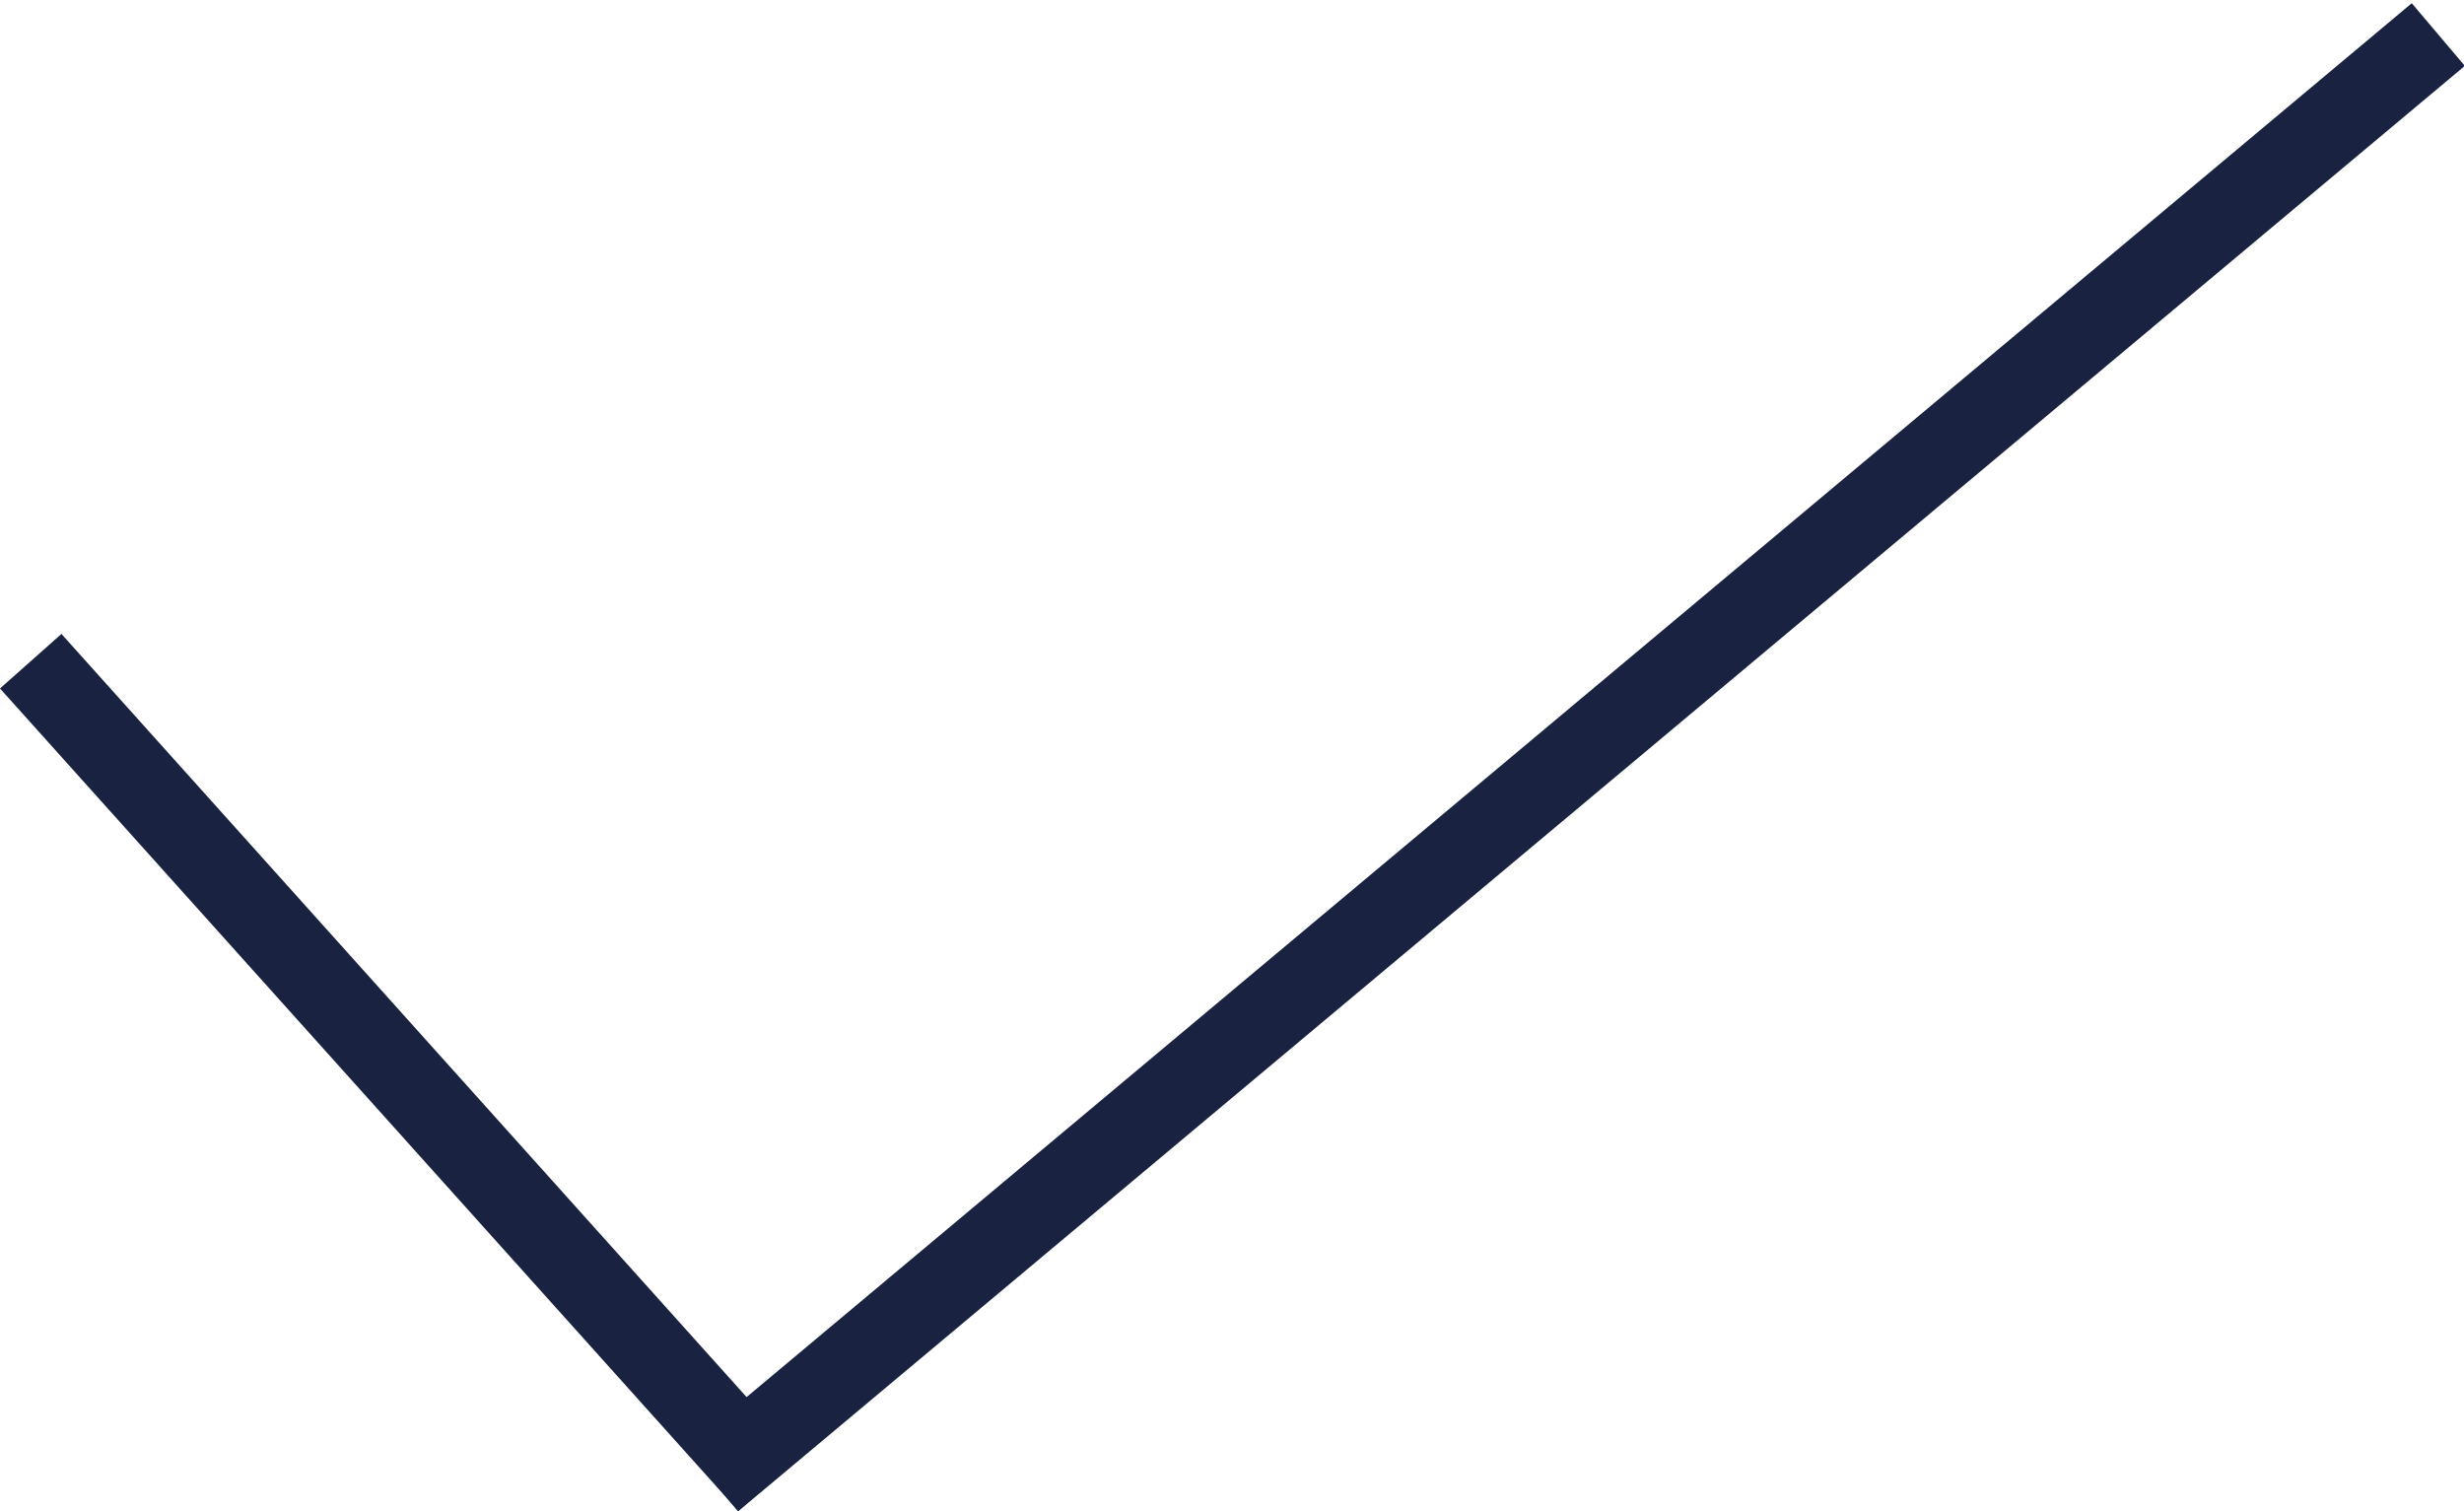
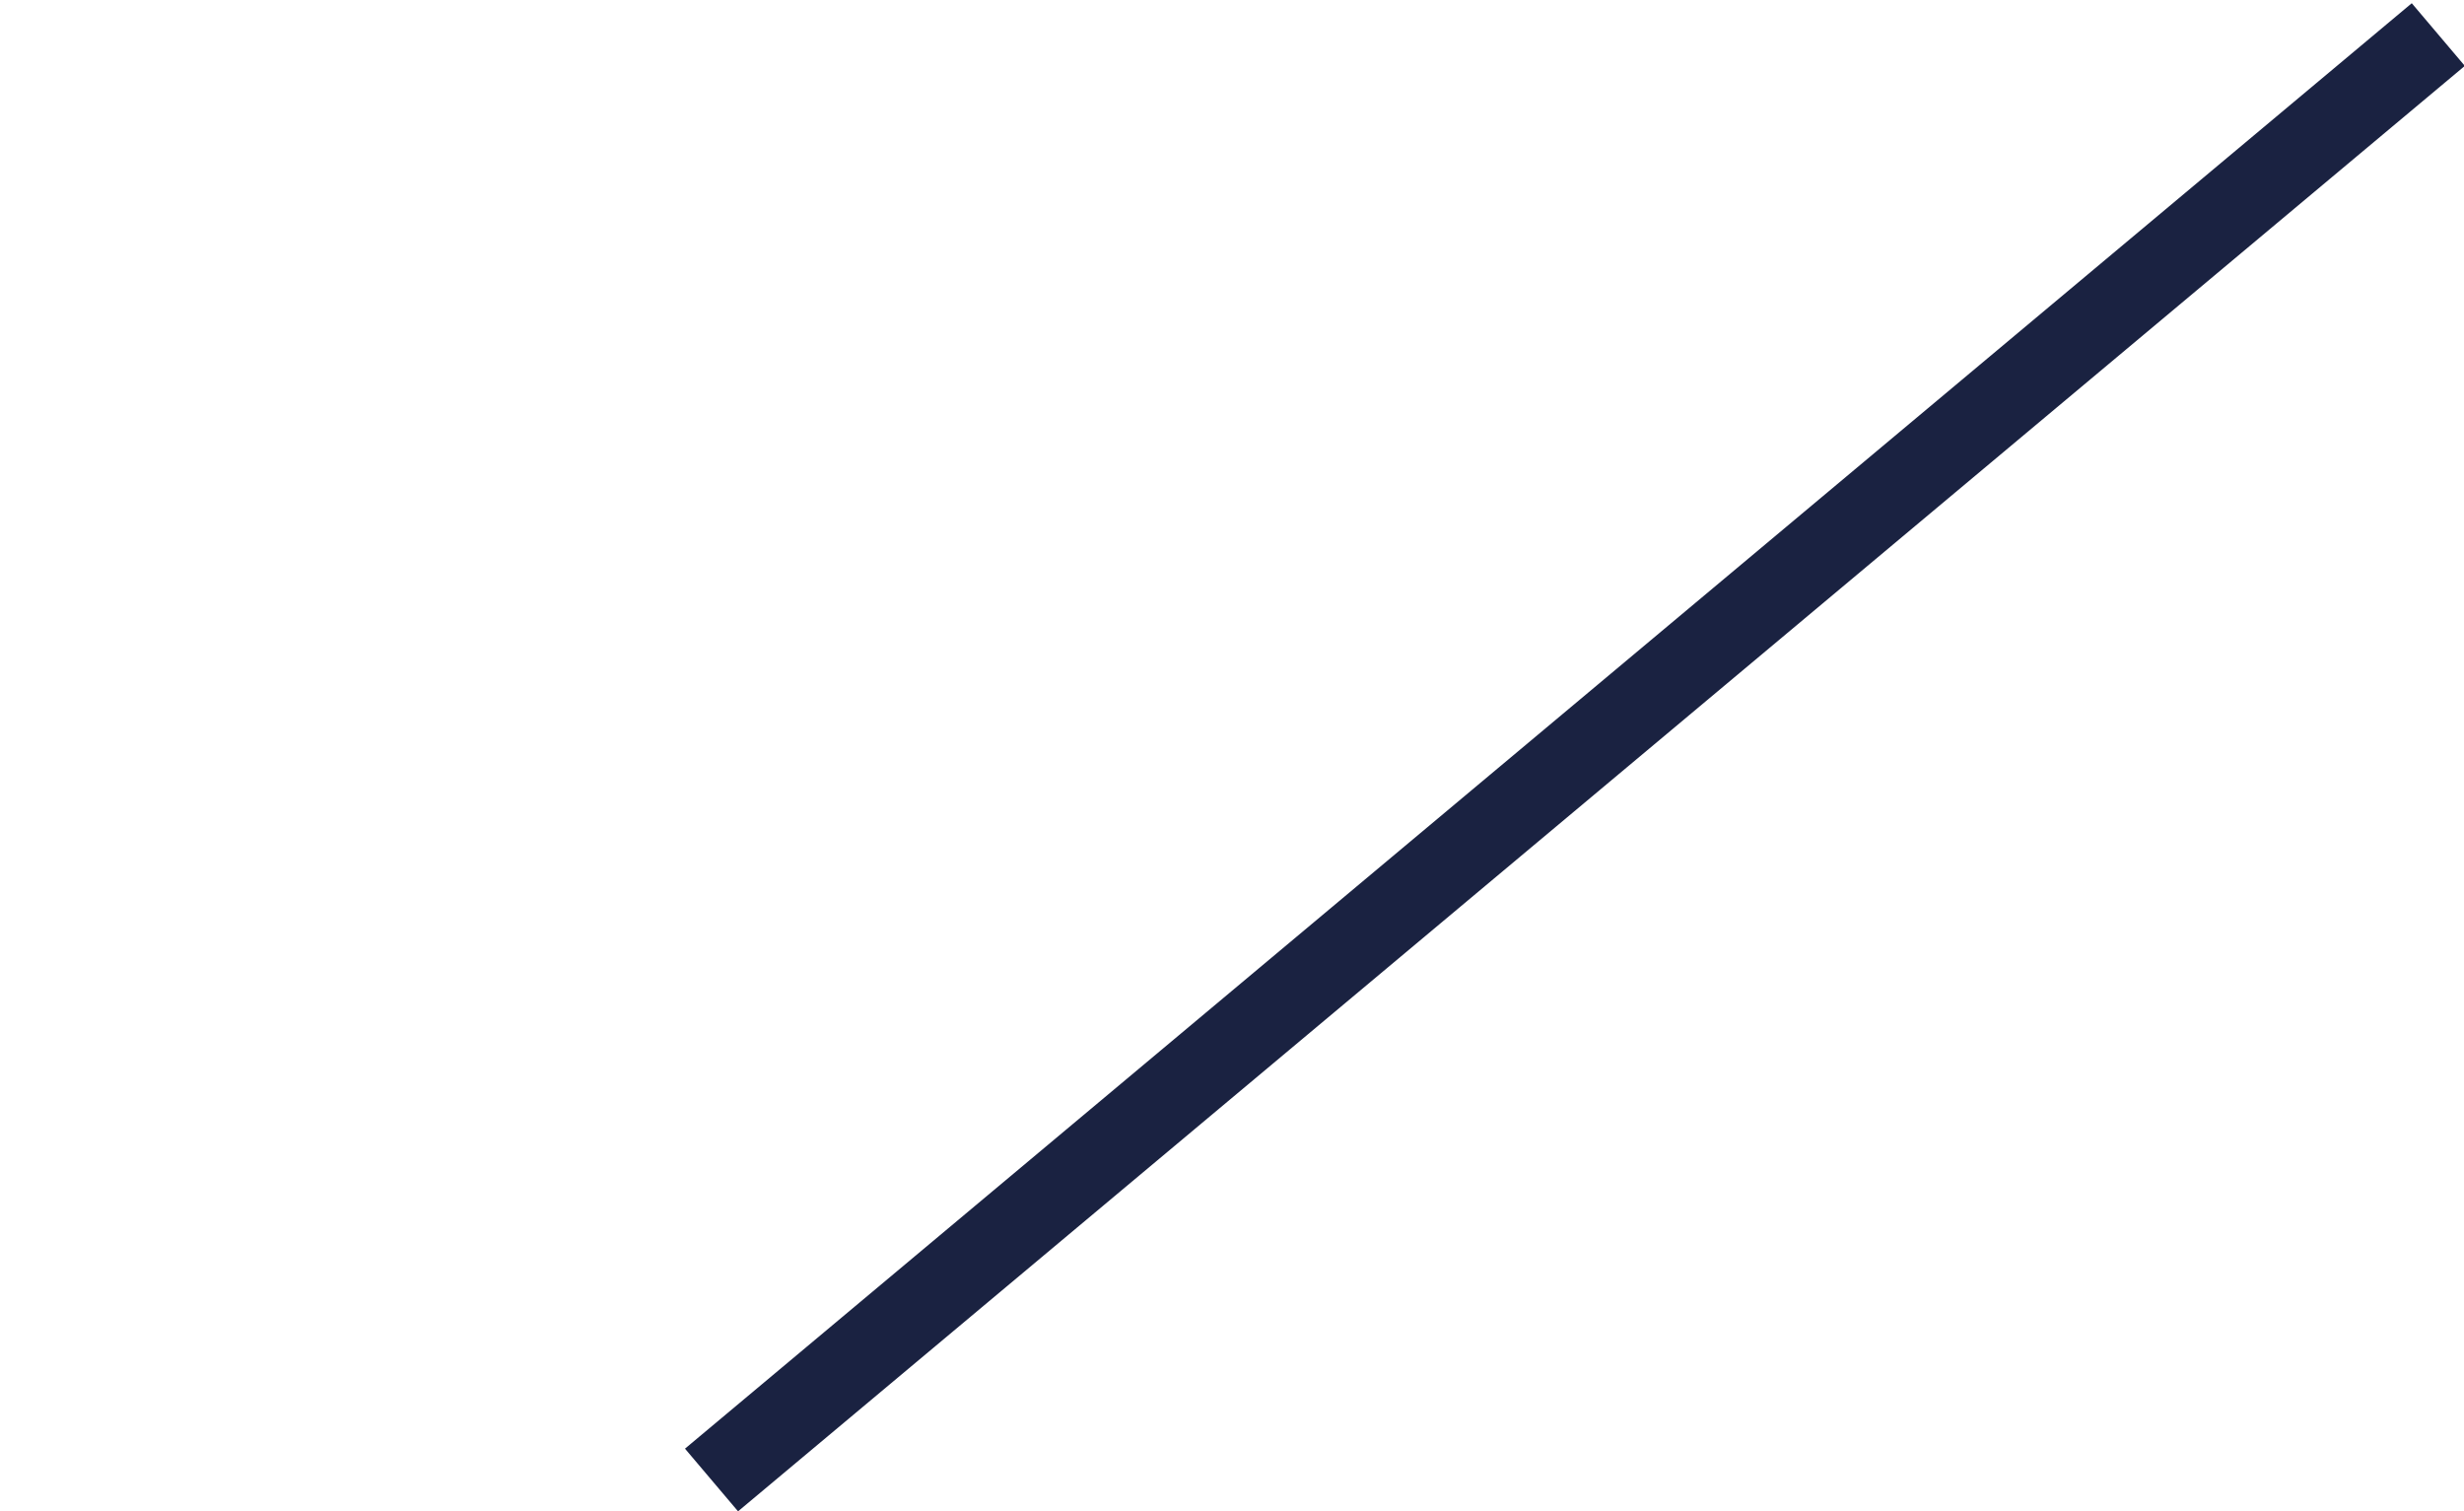
<svg xmlns="http://www.w3.org/2000/svg" width="75" height="46" viewBox="0 0 75 46" fill="none">
-   <line y1="-1.25" x2="33.644" y2="-1.25" transform="matrix(0.668 0.744 -0.748 0.664 0 20.955)" stroke="#1A2241" stroke-width="2.5" />
  <line y1="-1.25" x2="68.527" y2="-1.25" transform="matrix(0.767 -0.642 0.646 0.763 22.465 46)" stroke="#1A2241" stroke-width="2.5" />
</svg>